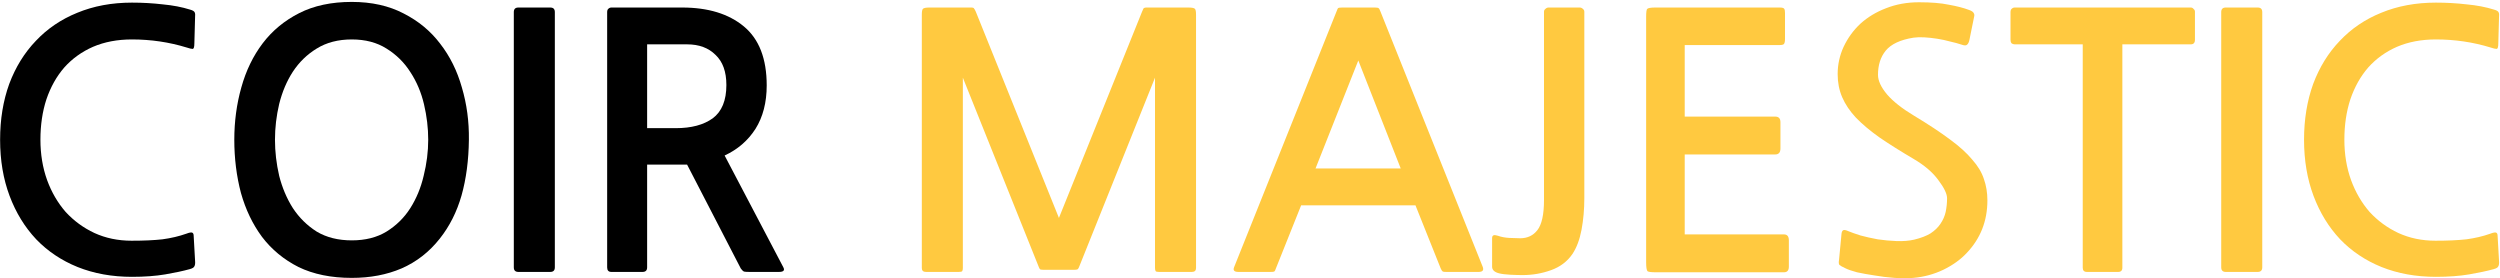
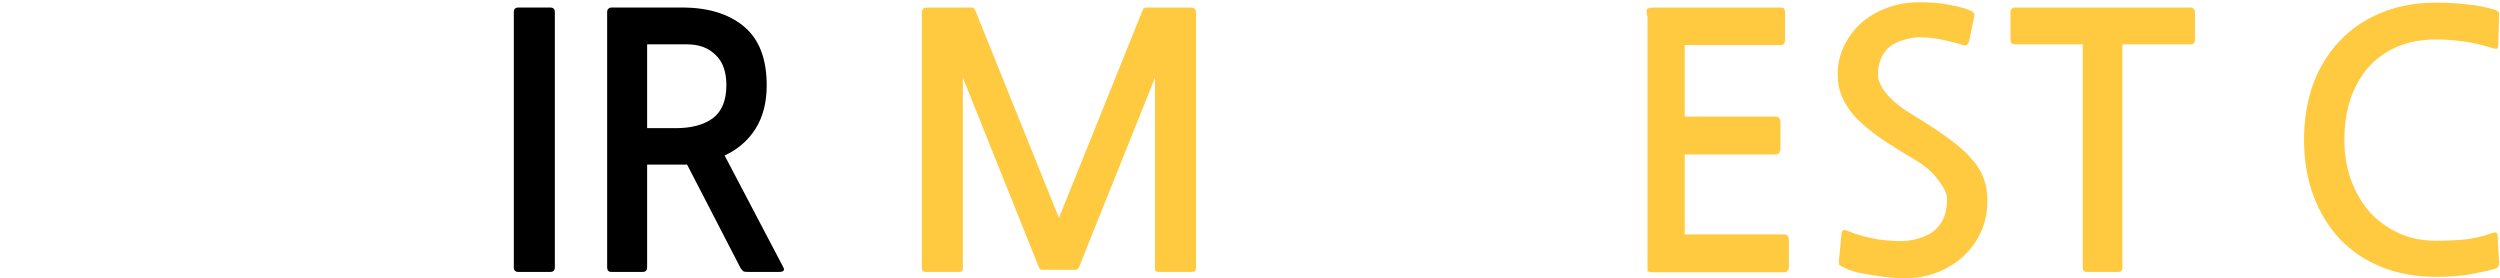
<svg xmlns="http://www.w3.org/2000/svg" width="1212" height="135" viewBox="0 0 1212 135" fill="none">
  <path d="M1208.97 130.47C1205.69 131.377 1201.72 132.227 1197.07 133.02C1192.43 133.813 1187.04 134.21 1180.92 134.21C1171.29 134.21 1162.51 132.623 1154.57 129.45C1146.75 126.277 1140.07 121.8 1134.51 116.02C1128.96 110.127 1124.65 103.1 1121.59 94.94C1118.53 86.78 1117 77.713 1117 67.74C1117 57.88 1118.48 48.87 1121.42 40.71C1124.48 32.55 1128.79 25.58 1134.34 19.8C1139.9 13.907 1146.58 9.373 1154.4 6.2C1162.34 2.913 1171.18 1.27 1180.92 1.27C1186.02 1.27 1191.01 1.553 1195.88 2.12C1200.76 2.573 1205.18 3.423 1209.14 4.67C1210.39 5.01 1211.13 5.463 1211.35 6.03C1211.58 6.483 1211.64 7.277 1211.52 8.41L1211.18 20.99C1211.18 22.803 1210.9 23.71 1210.33 23.71C1209.77 23.71 1208.8 23.483 1207.44 23.03C1198.94 20.423 1190.1 19.12 1180.92 19.12C1173.9 19.12 1167.61 20.31 1162.05 22.69C1156.61 25.07 1151.97 28.413 1148.11 32.72C1144.37 37.027 1141.48 42.183 1139.44 48.19C1137.52 54.083 1136.55 60.6 1136.55 67.74C1136.55 74.767 1137.63 81.283 1139.78 87.29C1141.94 93.183 1144.94 98.34 1148.79 102.76C1152.76 107.067 1157.41 110.467 1162.73 112.96C1168.17 115.453 1174.18 116.7 1180.75 116.7C1186.65 116.7 1191.63 116.473 1195.71 116.02C1199.91 115.453 1203.76 114.547 1207.27 113.3C1208.75 112.733 1209.71 112.563 1210.16 112.79C1210.62 113.017 1210.84 113.527 1210.84 114.32L1211.52 126.39C1211.64 127.637 1211.52 128.543 1211.18 129.11C1210.96 129.677 1210.22 130.13 1208.97 130.47Z" fill="#FFC940" />
-   <path d="M1096.74 129.62C1096.74 131.093 1096 131.83 1094.53 131.83H1079.06C1077.59 131.83 1076.85 131.093 1076.85 129.62V5.86C1076.85 4.387 1077.59 3.65 1079.06 3.65H1094.53C1096 3.65 1096.74 4.387 1096.74 5.86V129.62Z" fill="#FFC940" />
  <path d="M1028.92 21.5V129.79C1028.92 131.15 1028.24 131.83 1026.88 131.83H1011.75C1010.39 131.83 1009.71 131.15 1009.71 129.79V21.5H976.735C976.168 21.5 975.658 21.33 975.205 20.99C974.865 20.537 974.695 19.97 974.695 19.29V5.69C974.695 5.123 974.865 4.67 975.205 4.33C975.658 3.877 976.168 3.65 976.735 3.65H1062.07C1062.64 3.65 1063.09 3.877 1063.43 4.33C1063.89 4.67 1064.11 5.123 1064.11 5.69V19.29C1064.11 20.763 1063.43 21.5 1062.07 21.5H1028.92Z" fill="#FFC940" />
  <path d="M953.458 122.65C950.511 125.823 946.714 128.543 942.068 130.81C937.534 132.963 932.718 134.267 927.618 134.72C924.898 134.947 921.838 134.947 918.438 134.72C915.151 134.493 911.921 134.097 908.748 133.53C905.688 133.077 902.854 132.567 900.248 132C897.754 131.32 895.941 130.697 894.808 130.13C893.108 129.337 892.088 128.77 891.748 128.43C891.408 127.977 891.351 127.127 891.578 125.88L892.768 113.3C892.881 112.393 893.164 111.827 893.618 111.6C894.071 111.373 894.921 111.543 896.168 112.11C897.528 112.677 899.454 113.357 901.948 114.15C904.441 114.83 907.218 115.453 910.278 116.02C913.338 116.473 916.398 116.757 919.458 116.87C922.631 116.983 925.464 116.757 927.958 116.19C931.244 115.397 933.908 114.377 935.948 113.13C937.988 111.77 939.574 110.24 940.708 108.54C941.954 106.727 942.804 104.8 943.258 102.76C943.711 100.607 943.938 98.397 943.938 96.13C943.938 93.977 942.521 91.03 939.688 87.29C936.968 83.55 933.001 80.15 927.788 77.09C921.441 73.35 915.944 69.893 911.298 66.72C906.651 63.433 902.798 60.203 899.738 57.03C896.791 53.857 894.581 50.57 893.108 47.17C891.634 43.77 890.898 40.03 890.898 35.95C890.898 31.303 891.861 26.883 893.788 22.69C895.828 18.383 898.548 14.643 901.948 11.47C905.461 8.297 909.598 5.803 914.358 3.99C919.231 2.063 924.558 1.1 930.338 1.1C936.231 1.1 941.048 1.497 944.788 2.29C948.641 2.97 951.928 3.82 954.648 4.84C955.894 5.293 956.631 5.803 956.858 6.37C957.198 6.823 957.254 7.447 957.028 8.24L954.818 19.12C954.591 20.367 954.194 21.217 953.628 21.67C953.174 22.123 952.324 22.123 951.078 21.67C949.378 21.103 947.508 20.593 945.468 20.14C943.428 19.573 941.331 19.12 939.178 18.78C937.024 18.44 934.928 18.213 932.888 18.1C930.961 17.987 929.204 18.043 927.618 18.27C921.271 19.29 916.794 21.387 914.188 24.56C911.694 27.62 910.448 31.53 910.448 36.29C910.448 39.123 911.921 42.297 914.868 45.81C917.814 49.21 922.121 52.61 927.788 56.01C934.928 60.317 940.764 64.17 945.298 67.57C949.944 70.97 953.571 74.257 956.178 77.43C958.898 80.49 960.768 83.607 961.788 86.78C962.921 89.953 963.488 93.41 963.488 97.15C963.488 107.123 960.144 115.623 953.458 122.65Z" fill="#FFC940" />
-   <path d="M802.809 132C800.542 132 799.182 131.83 798.729 131.49C798.275 131.037 798.049 129.563 798.049 127.07V8.24C798.049 5.973 798.219 4.67 798.559 4.33C799.012 3.877 800.315 3.65 802.469 3.65H862.819C864.065 3.65 864.802 3.877 865.029 4.33C865.255 4.67 865.369 5.35 865.369 6.37V18.95C865.369 20.083 865.199 20.877 864.859 21.33C864.519 21.67 863.839 21.84 862.819 21.84H816.749V56.52H860.609C862.309 56.52 863.159 57.427 863.159 59.24V71.99C863.159 73.917 862.309 74.88 860.609 74.88H816.749V113.64H864.859C866.445 113.64 867.239 114.603 867.239 116.53V129.28C867.239 131.093 866.445 132 864.859 132H802.809Z" fill="#FFC940" />
-   <path d="M762.301 123.16C759.808 126.787 756.351 129.393 751.931 130.98C747.511 132.567 742.921 133.36 738.161 133.36C736.461 133.36 734.477 133.303 732.211 133.19C729.944 133.077 728.131 132.85 726.771 132.51C724.504 131.943 723.371 130.867 723.371 129.28V116.7C723.371 116.247 723.371 115.793 723.371 115.34C723.371 114.887 723.484 114.547 723.711 114.32C723.937 114.093 724.221 113.98 724.561 113.98C724.901 113.98 725.468 114.093 726.261 114.32C727.848 114.887 729.661 115.227 731.701 115.34C733.854 115.453 735.611 115.51 736.971 115.51C740.484 115.51 743.261 114.207 745.301 111.6C747.454 108.88 748.531 104.007 748.531 96.98V5.69C748.531 5.123 748.757 4.67 749.211 4.33C749.664 3.877 750.174 3.65 750.741 3.65H765.871C766.438 3.65 766.947 3.877 767.401 4.33C767.854 4.67 768.081 5.123 768.081 5.69V96.13C768.081 101.457 767.627 106.557 766.721 111.43C765.814 116.19 764.341 120.1 762.301 123.16Z" fill="#FFC940" />
-   <path d="M701.175 131.83C700.382 131.83 699.815 131.773 699.475 131.66C699.135 131.433 698.795 130.923 698.455 130.13L686.215 99.53H630.795L618.555 130.13C618.329 130.923 618.045 131.433 617.705 131.66C617.365 131.773 616.799 131.83 616.005 131.83H600.365C598.325 131.83 597.645 131.037 598.325 129.45L647.965 5.52C648.305 4.613 648.532 4.103 648.645 3.99C648.872 3.763 649.552 3.65 650.685 3.65H666.495C667.515 3.65 668.139 3.763 668.365 3.99C668.592 4.103 668.875 4.613 669.215 5.52L718.855 129.45C719.422 131.037 718.742 131.83 716.815 131.83H701.175ZM637.765 81.68H679.075L658.505 29.32L637.765 81.68Z" fill="#FFC940" />
+   <path d="M802.809 132C800.542 132 799.182 131.83 798.729 131.49V8.24C798.049 5.973 798.219 4.67 798.559 4.33C799.012 3.877 800.315 3.65 802.469 3.65H862.819C864.065 3.65 864.802 3.877 865.029 4.33C865.255 4.67 865.369 5.35 865.369 6.37V18.95C865.369 20.083 865.199 20.877 864.859 21.33C864.519 21.67 863.839 21.84 862.819 21.84H816.749V56.52H860.609C862.309 56.52 863.159 57.427 863.159 59.24V71.99C863.159 73.917 862.309 74.88 860.609 74.88H816.749V113.64H864.859C866.445 113.64 867.239 114.603 867.239 116.53V129.28C867.239 131.093 866.445 132 864.859 132H802.809Z" fill="#FFC940" />
  <path d="M561.988 131.83C561.081 131.83 560.514 131.717 560.288 131.49C560.061 131.15 559.948 130.64 559.948 129.96V37.65L523.058 129.62C522.831 130.187 522.548 130.527 522.208 130.64C521.981 130.753 521.301 130.81 520.168 130.81H506.568C505.434 130.81 504.698 130.753 504.358 130.64C504.131 130.527 503.904 130.187 503.678 129.62L466.788 37.65V129.96C466.788 130.64 466.674 131.15 466.448 131.49C466.221 131.717 465.654 131.83 464.748 131.83H448.938C447.578 131.83 446.898 131.207 446.898 129.96V7.22C446.898 5.633 447.068 4.67 447.408 4.33C447.748 3.877 448.824 3.65 450.638 3.65H470.868C471.661 3.65 472.114 3.82 472.228 4.16C472.454 4.387 472.738 4.897 473.078 5.69L513.368 105.65L553.658 5.69C553.998 4.897 554.224 4.387 554.338 4.16C554.564 3.82 555.074 3.65 555.868 3.65H576.098C577.911 3.65 578.988 3.877 579.328 4.33C579.668 4.67 579.838 5.633 579.838 7.22V129.96C579.838 131.207 579.158 131.83 577.798 131.83H561.988Z" fill="#FFC940" />
  <path d="M363.369 131.83C362.122 131.83 361.216 131.773 360.649 131.66C360.196 131.433 359.686 130.923 359.119 130.13L333.109 79.81H313.729V129.62C313.729 131.093 312.992 131.83 311.519 131.83H296.389C295.029 131.83 294.349 131.093 294.349 129.62V5.69C294.349 5.123 294.519 4.67 294.859 4.33C295.312 3.877 295.822 3.65 296.389 3.65H330.729C343.309 3.65 353.282 6.71 360.649 12.83C368.016 18.95 371.699 28.47 371.699 41.39C371.699 49.663 369.886 56.69 366.259 62.47C362.632 68.137 357.646 72.443 351.299 75.39L379.689 129.45C380.596 131.037 379.916 131.83 377.649 131.83H363.369ZM313.729 21.5V62.13H327.669C335.149 62.13 341.099 60.543 345.519 57.37C349.939 54.083 352.149 48.7 352.149 41.22C352.149 34.76 350.392 29.887 346.879 26.6C343.479 23.2 338.889 21.5 333.109 21.5H313.729Z" fill="black" />
  <path d="M268.987 129.62C268.987 131.093 268.251 131.83 266.777 131.83H251.307C249.834 131.83 249.097 131.093 249.097 129.62V5.86C249.097 4.387 249.834 3.65 251.307 3.65H266.777C268.251 3.65 268.987 4.387 268.987 5.86V129.62Z" fill="black" />
-   <path d="M213.209 115.68C208.109 122.14 201.932 126.957 194.679 130.13C187.539 133.19 179.492 134.72 170.539 134.72C160.566 134.72 151.952 132.963 144.699 129.45C137.559 125.823 131.666 120.95 127.019 114.83C122.486 108.71 119.086 101.627 116.819 93.58C114.666 85.42 113.589 76.807 113.589 67.74C113.589 58.9 114.722 50.457 116.989 42.41C119.256 34.25 122.712 27.11 127.359 20.99C132.006 14.87 137.899 9.997 145.039 6.37C152.179 2.743 160.679 0.93 170.539 0.93C180.172 0.93 188.559 2.8 195.699 6.54C202.839 10.167 208.732 15.04 213.379 21.16C218.139 27.28 221.652 34.363 223.919 42.41C226.299 50.457 227.432 58.9 227.319 67.74C227.206 77.713 226.016 86.723 223.749 94.77C221.482 102.703 217.969 109.673 213.209 115.68ZM170.539 19.12C163.966 19.12 158.299 20.593 153.539 23.54C148.892 26.373 145.039 30.113 141.979 34.76C139.032 39.293 136.822 44.507 135.349 50.4C133.989 56.18 133.309 61.96 133.309 67.74C133.309 73.52 133.989 79.357 135.349 85.25C136.822 91.03 139.032 96.243 141.979 100.89C145.039 105.537 148.892 109.333 153.539 112.28C158.299 115.113 163.966 116.53 170.539 116.53C177.112 116.53 182.722 115.113 187.369 112.28C192.129 109.333 195.982 105.537 198.929 100.89C201.876 96.243 204.029 91.03 205.389 85.25C206.862 79.357 207.599 73.52 207.599 67.74C207.599 62.073 206.919 56.35 205.559 50.57C204.199 44.79 201.989 39.577 198.929 34.93C195.982 30.283 192.129 26.487 187.369 23.54C182.722 20.593 177.112 19.12 170.539 19.12Z" fill="black" />
-   <path d="M92.02 130.47C88.733 131.377 84.767 132.227 80.12 133.02C75.473 133.813 70.09 134.21 63.97 134.21C54.337 134.21 45.553 132.623 37.62 129.45C29.8 126.277 23.113 121.8 17.56 116.02C12.007 110.127 7.7 103.1 4.64 94.94C1.58 86.78 0.05 77.713 0.05 67.74C0.05 57.88 1.523 48.87 4.47 40.71C7.53 32.55 11.837 25.58 17.39 19.8C22.943 13.907 29.63 9.373 37.45 6.2C45.383 2.913 54.223 1.27 63.97 1.27C69.07 1.27 74.057 1.553 78.93 2.12C83.803 2.573 88.223 3.423 92.19 4.67C93.437 5.01 94.173 5.463 94.4 6.03C94.627 6.483 94.683 7.277 94.57 8.41L94.23 20.99C94.23 22.803 93.947 23.71 93.38 23.71C92.813 23.71 91.85 23.483 90.49 23.03C81.99 20.423 73.15 19.12 63.97 19.12C56.943 19.12 50.653 20.31 45.1 22.69C39.66 25.07 35.013 28.413 31.16 32.72C27.42 37.027 24.53 42.183 22.49 48.19C20.563 54.083 19.6 60.6 19.6 67.74C19.6 74.767 20.677 81.283 22.83 87.29C24.983 93.183 27.987 98.34 31.84 102.76C35.807 107.067 40.453 110.467 45.78 112.96C51.22 115.453 57.227 116.7 63.8 116.7C69.693 116.7 74.68 116.473 78.76 116.02C82.953 115.453 86.807 114.547 90.32 113.3C91.793 112.733 92.757 112.563 93.21 112.79C93.663 113.017 93.89 113.527 93.89 114.32L94.57 126.39C94.683 127.637 94.57 128.543 94.23 129.11C94.003 129.677 93.267 130.13 92.02 130.47Z" fill="black" />
</svg>